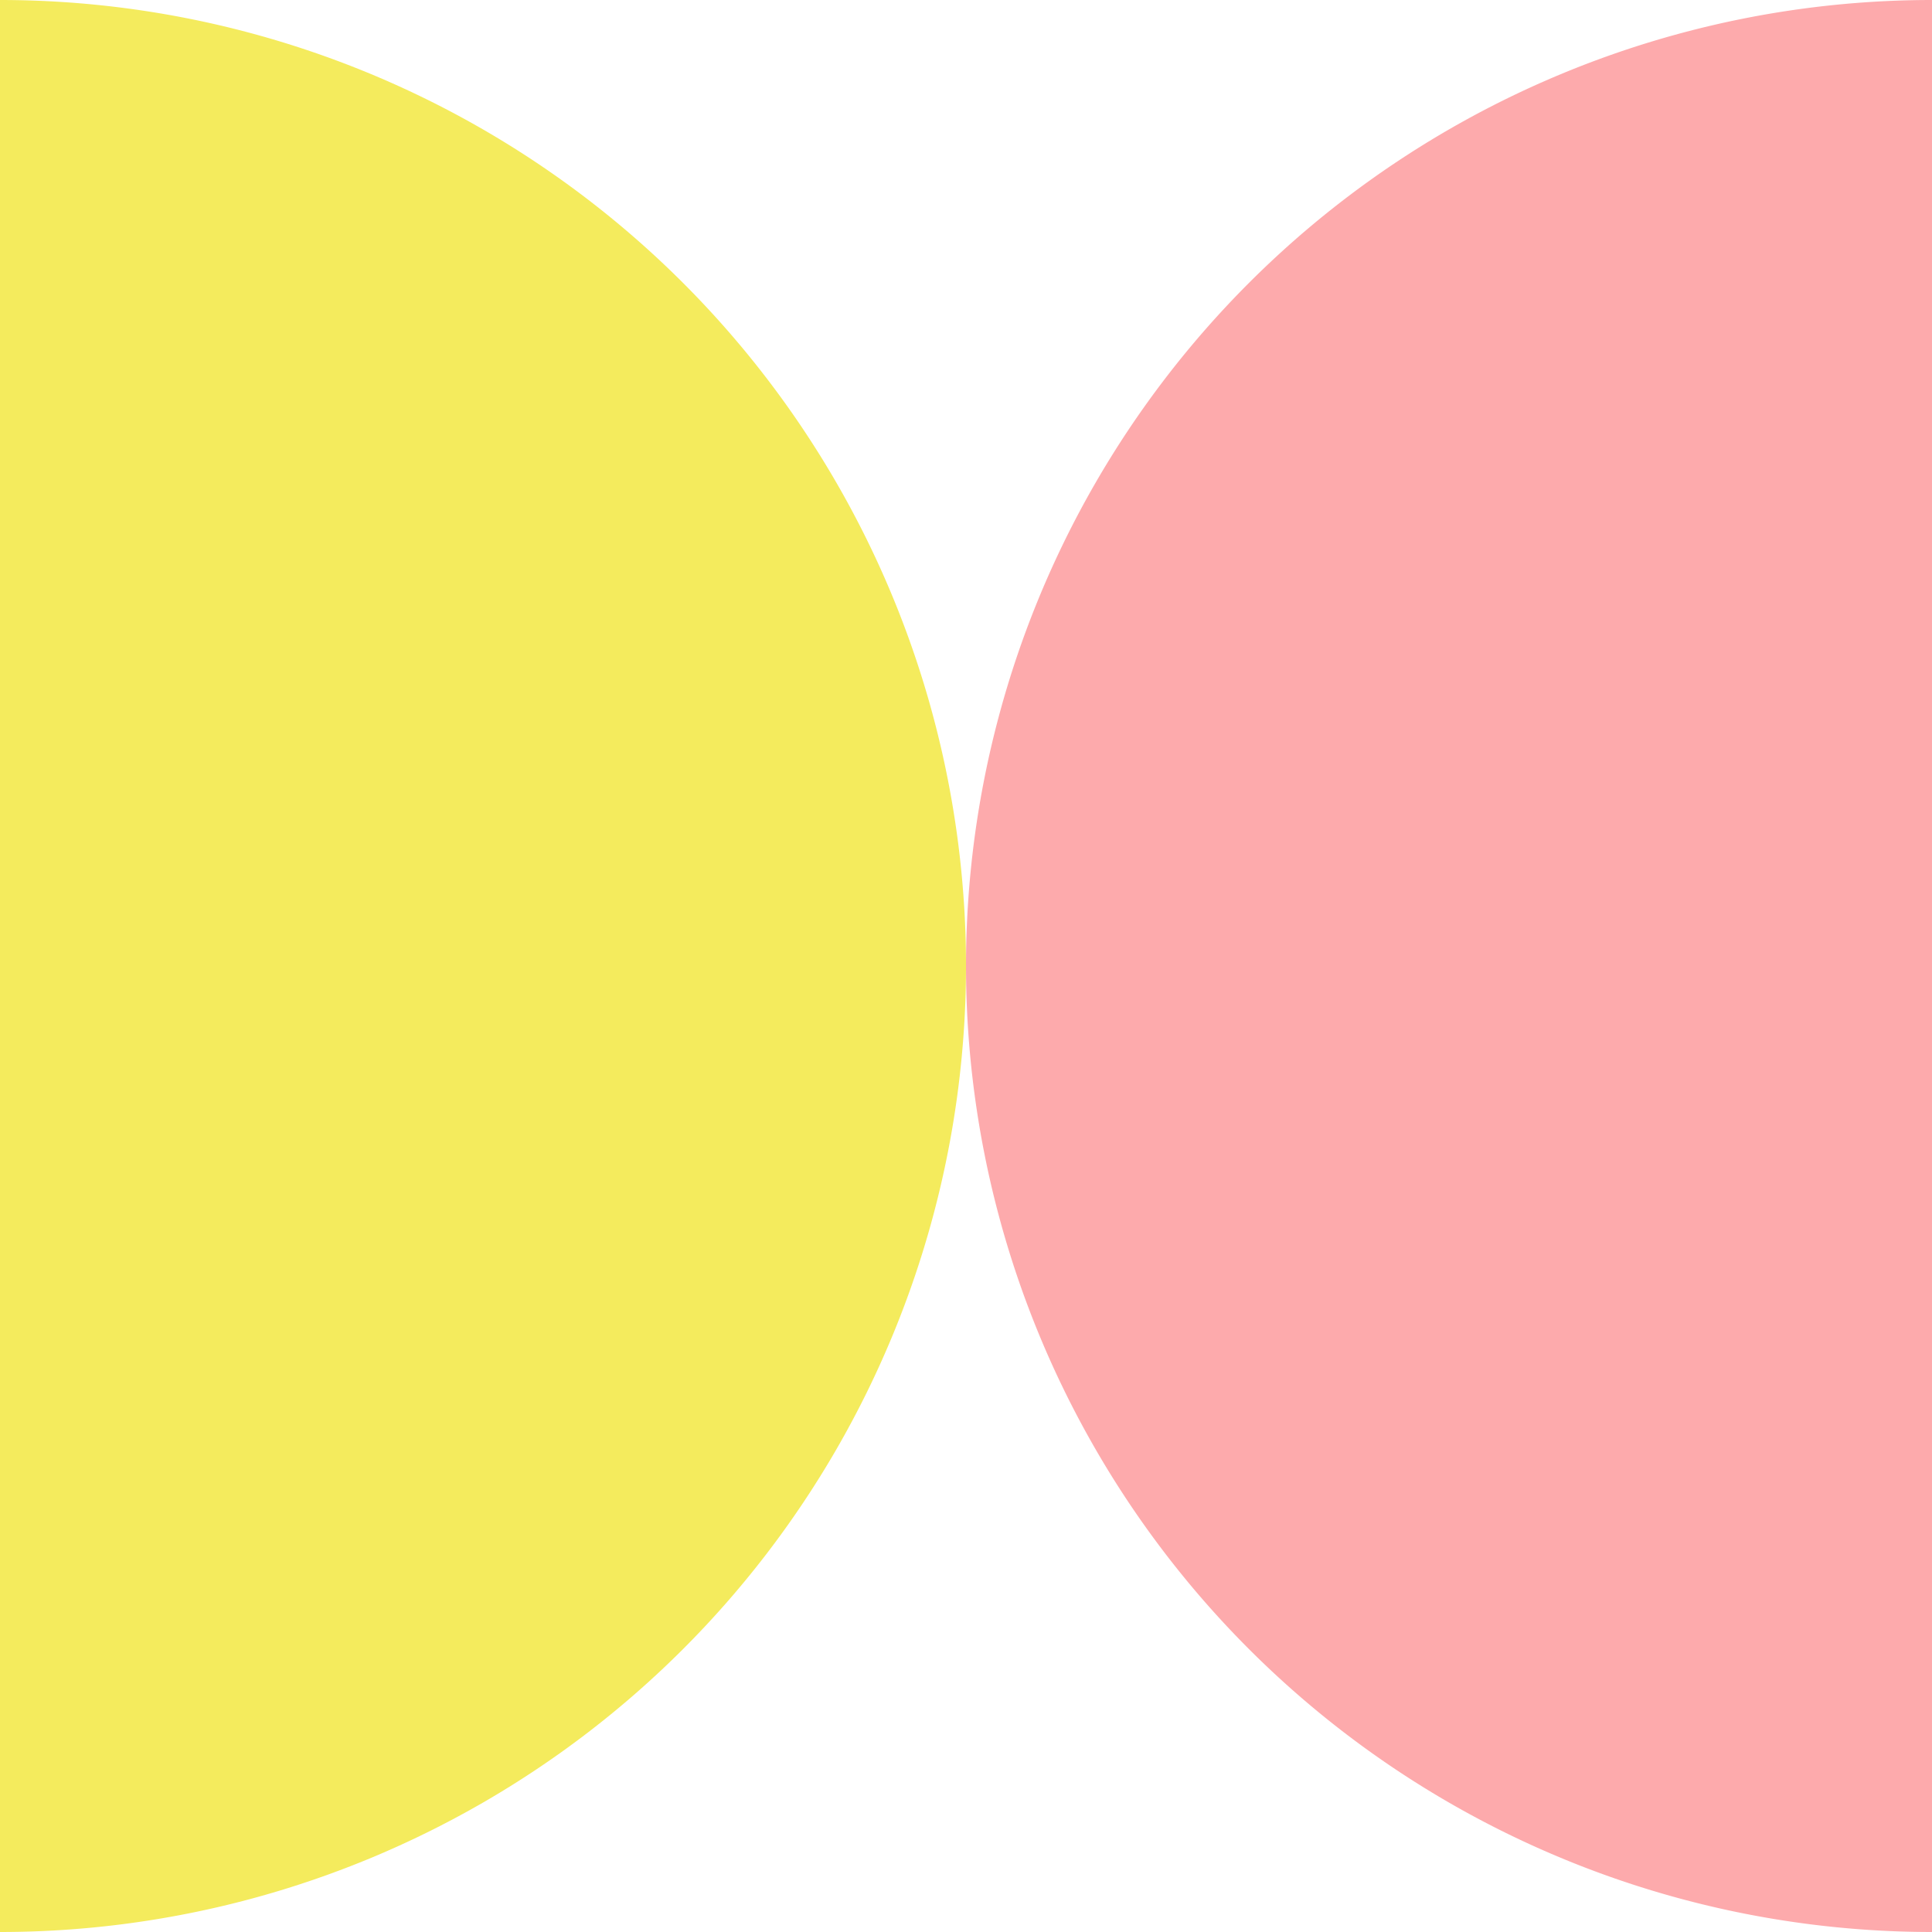
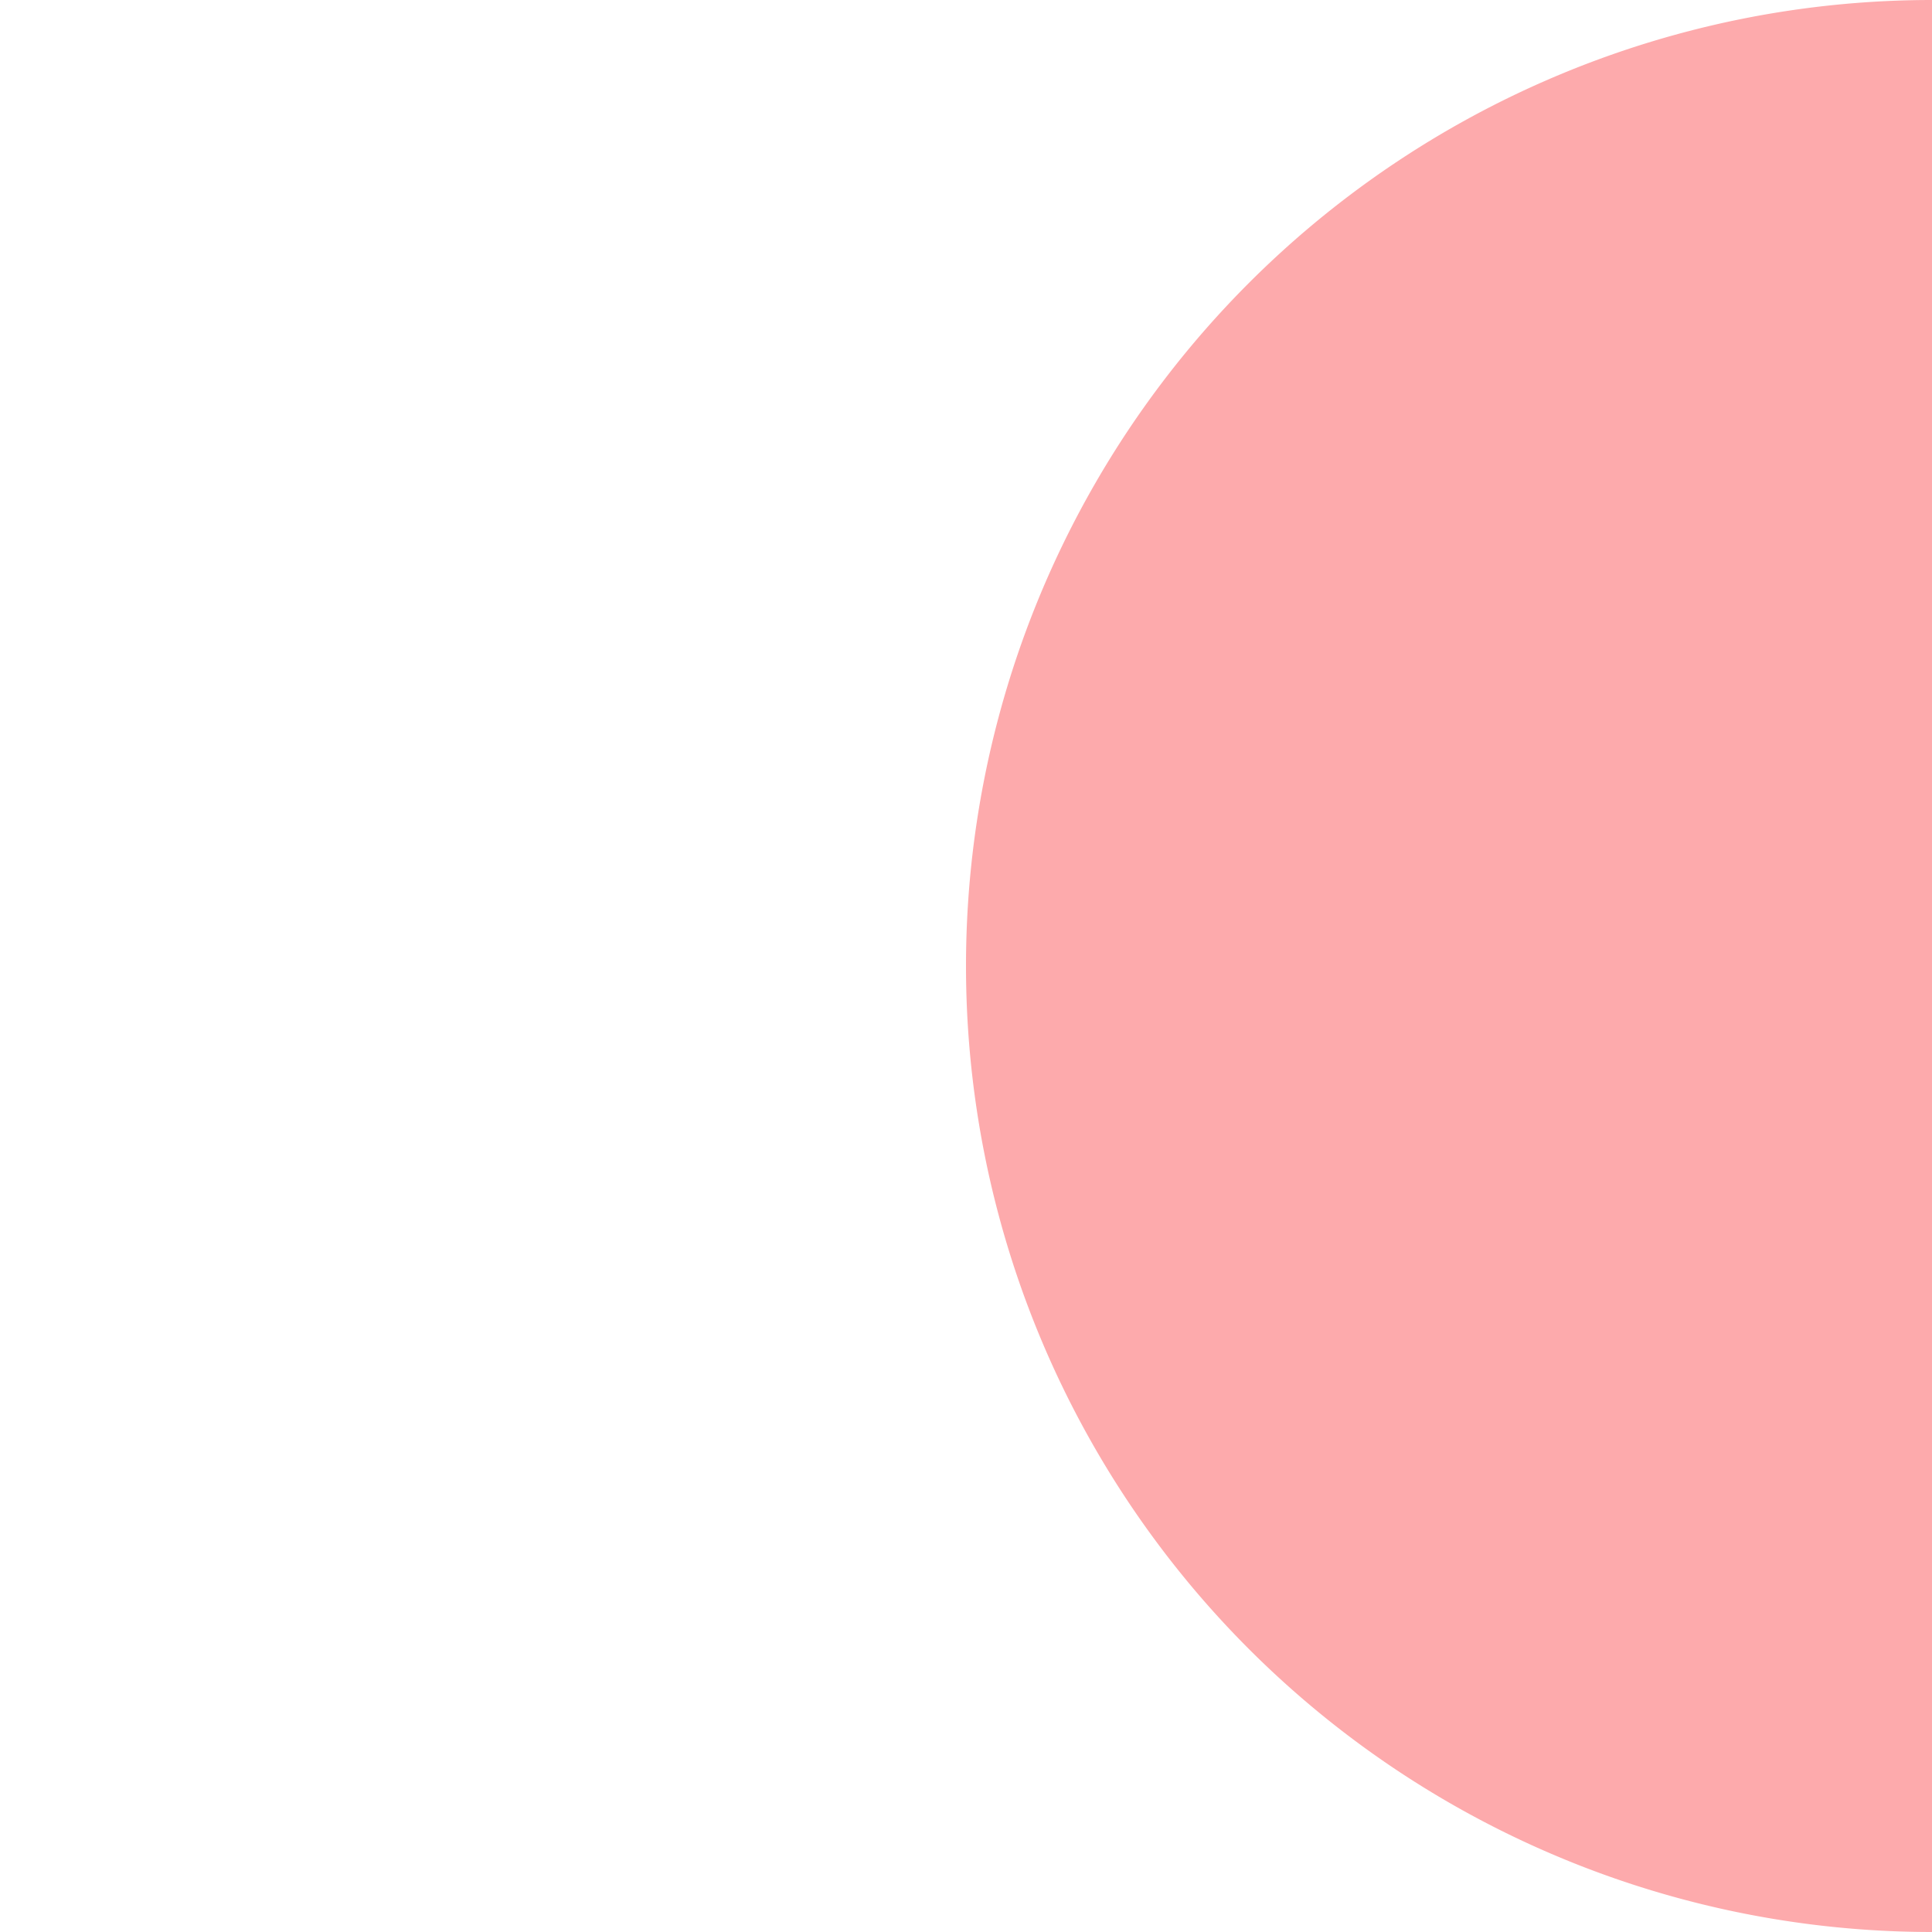
<svg xmlns="http://www.w3.org/2000/svg" width="200" height="200" viewBox="0 0 200 200">
  <defs>
    <clipPath id="clip-path">
-       <rect id="長方形_122" data-name="長方形 122" width="100" height="200" fill="#f4eb5d" />
-     </clipPath>
+       </clipPath>
    <clipPath id="clip-path-2">
      <rect id="長方形_122-2" data-name="長方形 122" width="100" height="200" fill="#fdaaac" />
    </clipPath>
  </defs>
  <g id="mv_item_19" transform="translate(-600 -719)">
    <g id="グループ_120" data-name="グループ 120" transform="translate(600 719)">
      <g id="グループ_120-2" data-name="グループ 120" clip-path="url(#clip-path)">
-         <path id="パス_645" data-name="パス 645" d="M0,0A100,100,0,0,1,100,100,100,100,0,0,1,0,200Z" fill="#f4eb5d" />
-       </g>
+         </g>
    </g>
    <g id="グループ_121" data-name="グループ 121" transform="translate(800 919) rotate(180)">
      <g id="グループ_120-3" data-name="グループ 120" clip-path="url(#clip-path-2)">
        <path id="パス_645-2" data-name="パス 645" d="M0,0A100,100,0,0,1,100,100,100,100,0,0,1,0,200Z" fill="#fdaaac" />
      </g>
    </g>
  </g>
</svg>